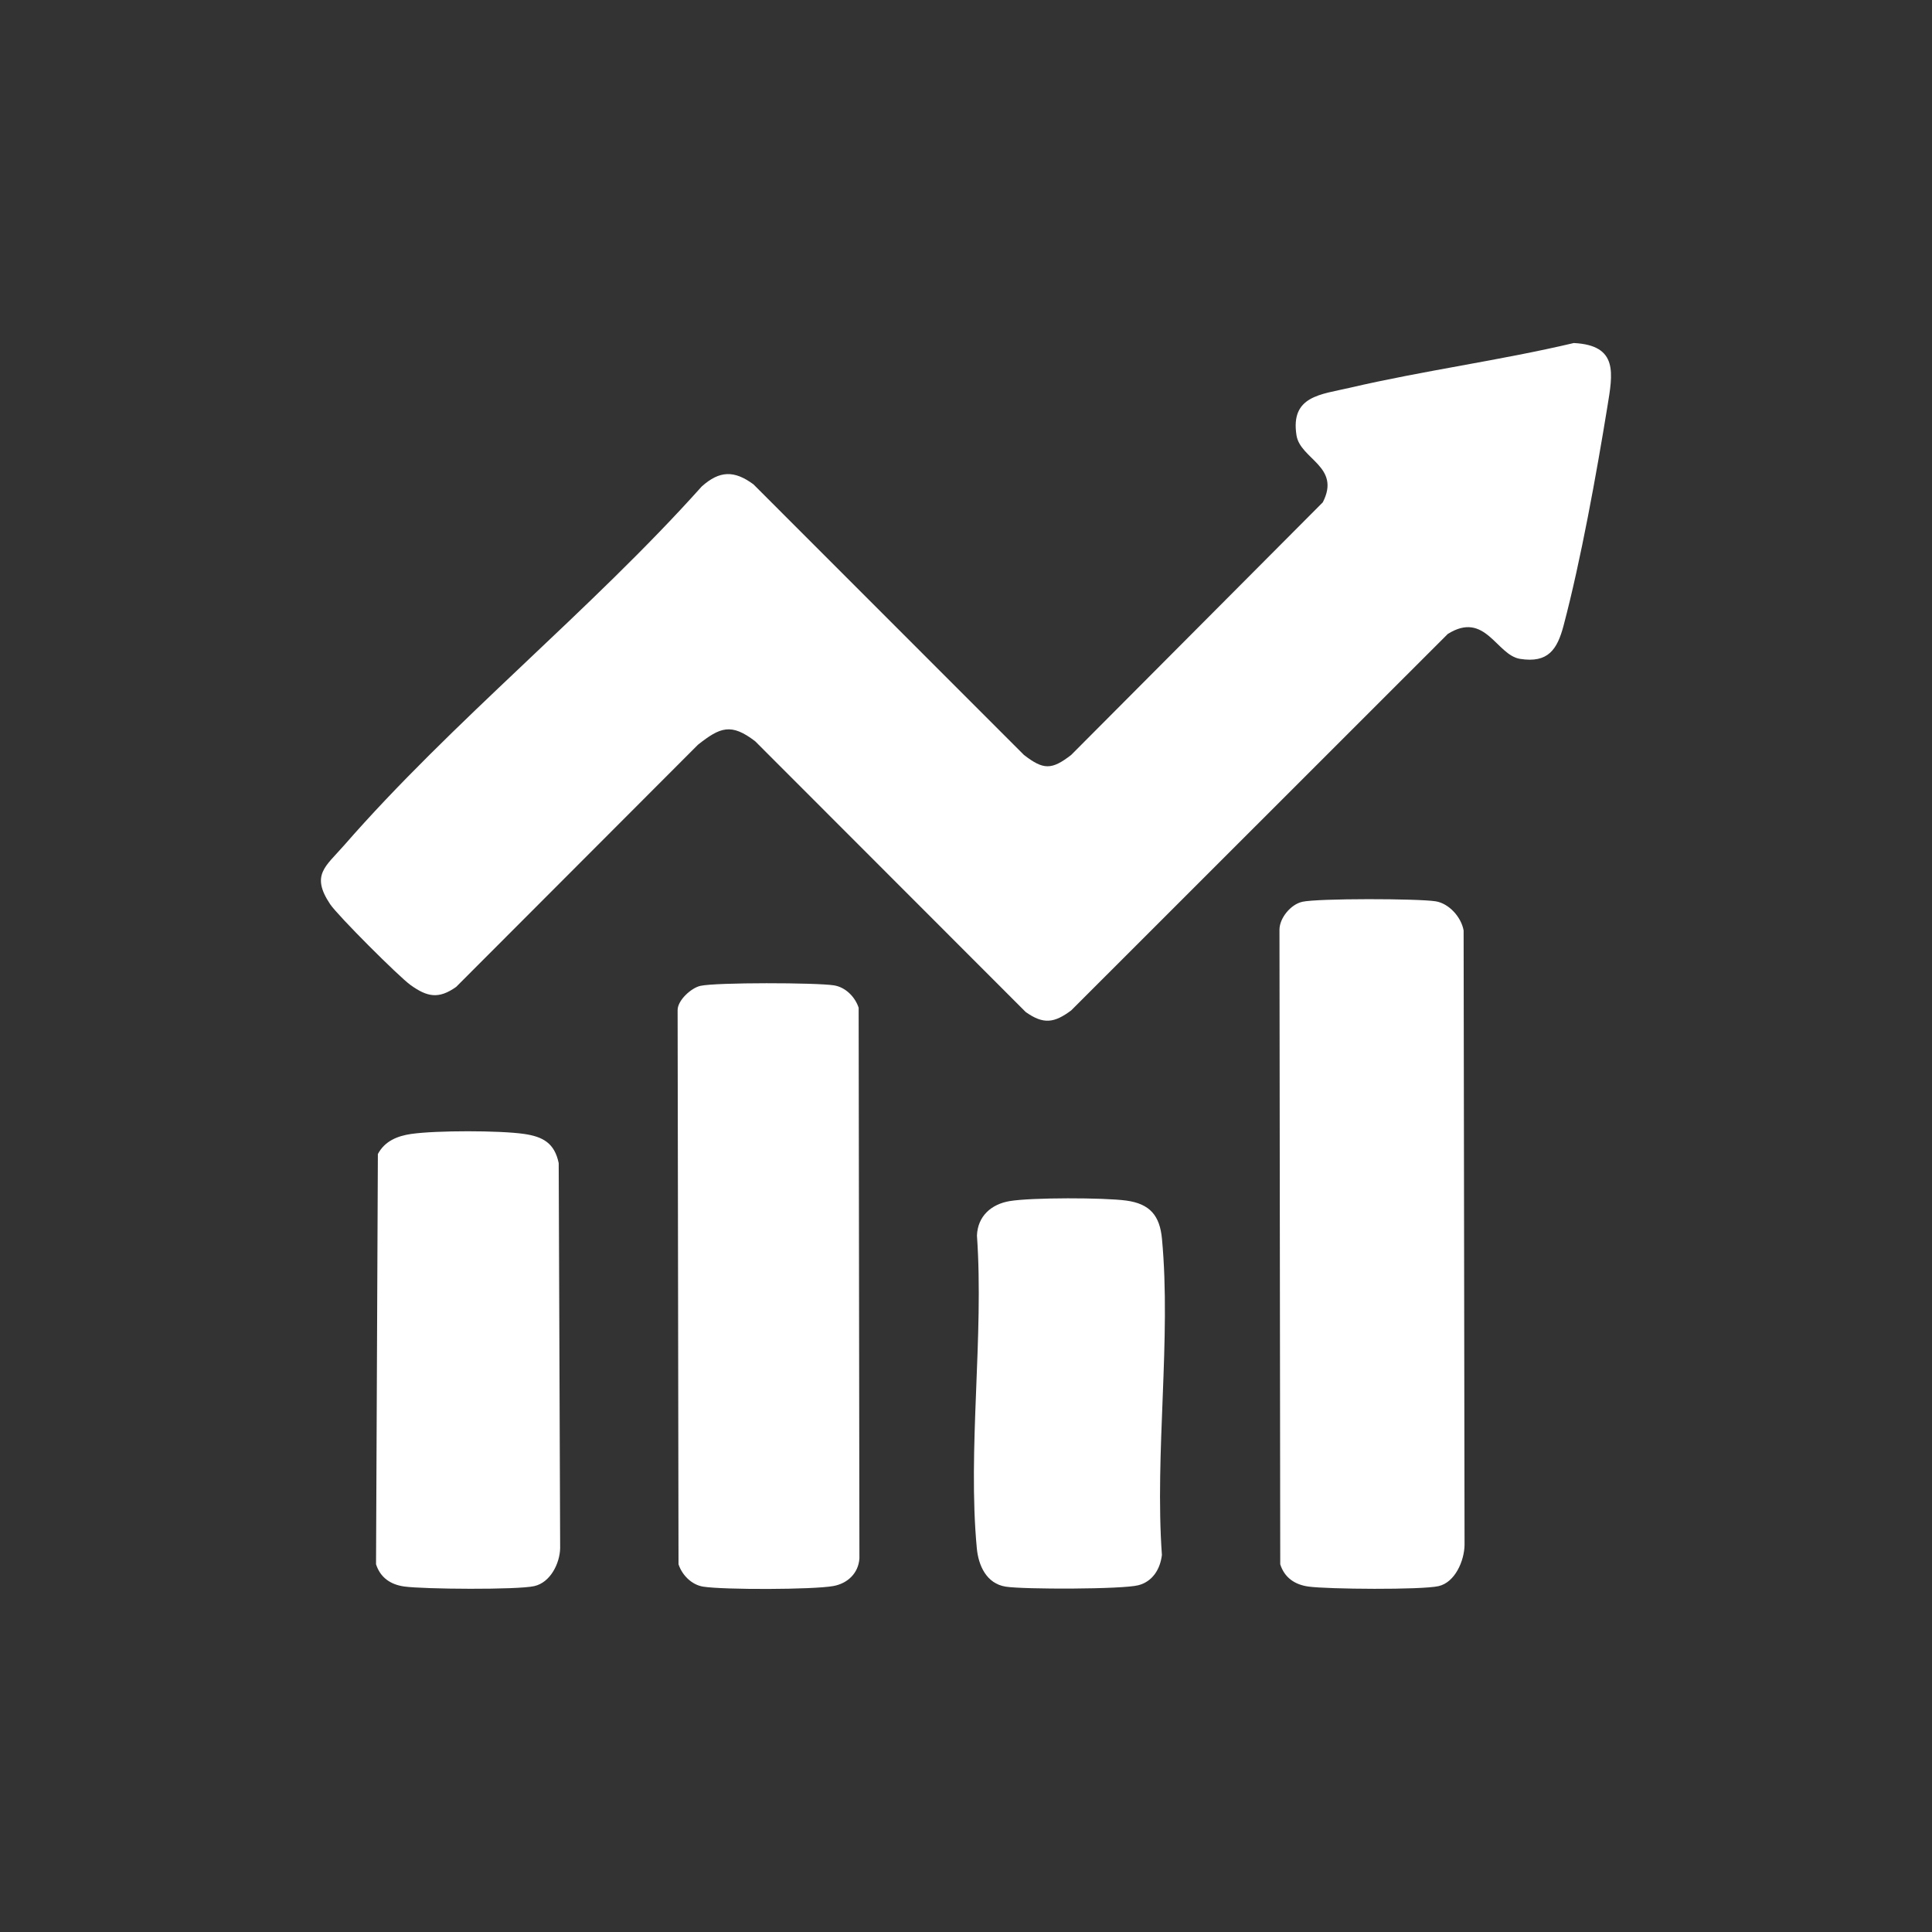
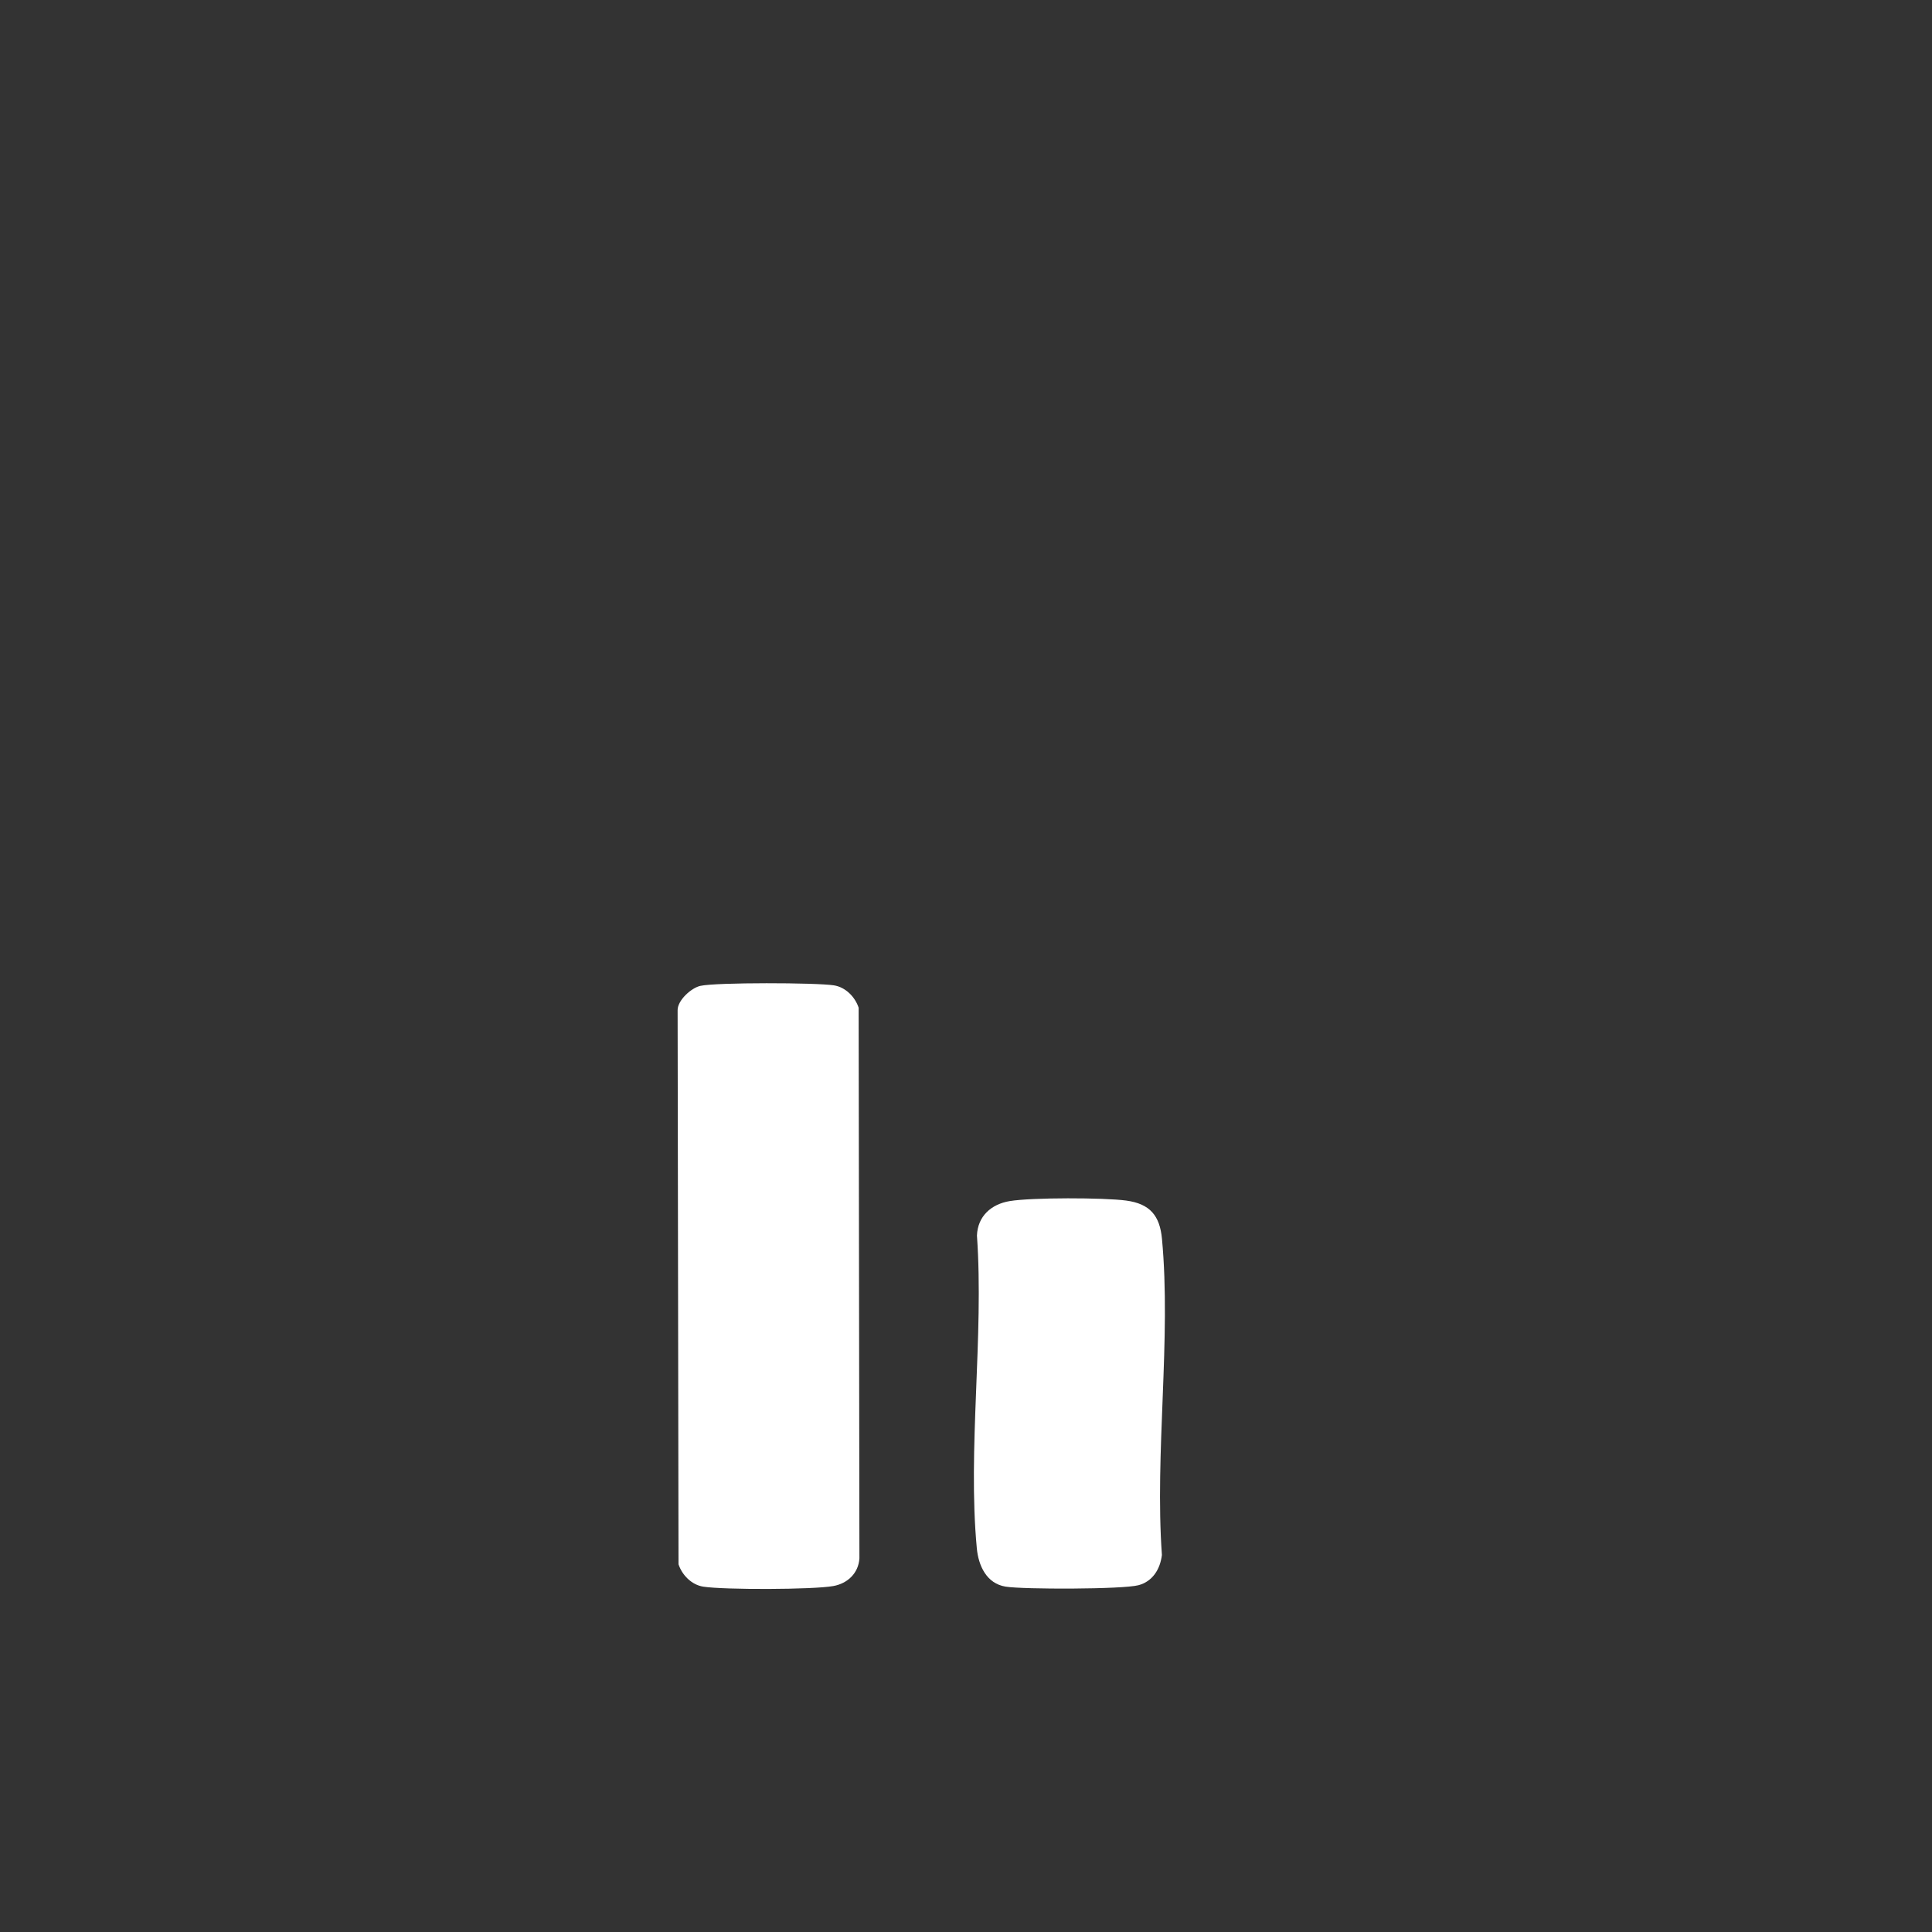
<svg xmlns="http://www.w3.org/2000/svg" id="Layer_1" viewBox="0 0 60 60">
  <rect x="0" y="0" width="60" height="60" fill="#333333" stroke="none" />
-   <path d="M10.672,26.269c3.372-3.871,7.676-7.311,11.121-11.161.555-.497,1.01-.505,1.605-.067l8.402,8.405c.604.467.859.47,1.466,0l7.814-7.845c.574-1.111-.699-1.339-.816-2.081-.194-1.227.756-1.267,1.645-1.475,2.302-.537,4.665-.849,6.967-1.392,1.393.07,1.21.948,1.041,1.988-.34,2.088-.822,4.759-1.358,6.784-.197.746-.48,1.175-1.352,1.037-.735-.116-1.079-1.505-2.246-.773l-11.694,11.69c-.526.392-.86.442-1.413.05l-8.4-8.407c-.75-.577-1.092-.436-1.778.106l-7.511,7.522c-.545.385-.896.312-1.413-.057-.36-.257-2.263-2.159-2.499-2.512-.608-.909-.141-1.17.419-1.813Z" fill="#fff" />
-   <path d="M40.437,28.007c.495-.111,3.6-.103,4.148-.016.416.066.796.491.869.906l.029,19.083c-.007.484-.29,1.162-.809,1.279-.533.12-3.437.097-4.04.013-.422-.059-.741-.274-.875-.691l-.024-19.71c.003-.366.354-.784.703-.863Z" fill="#fff" />
  <path d="M21.751,30.617c.492-.111,3.6-.102,4.148-.016.36.057.656.358.767.695l.024,17.1c-.029.462-.369.781-.81.86-.633.114-3.398.12-4.041.019-.36-.057-.656-.358-.767-.695l-.028-17.208c-.002-.307.423-.692.706-.755Z" fill="#fff" />
-   <path d="M12.779,35.215c.758-.11,2.736-.11,3.495,0,.595.086.948.289,1.077.906l.045,11.957c-.01.476-.303,1.067-.803,1.18-.528.12-3.44.097-4.04.012-.422-.059-.741-.274-.875-.691l.057-12.739c.215-.404.607-.563,1.044-.626Z" fill="#fff" />
  <path d="M31.358,37.301c.676-.114,2.926-.11,3.619-.016.738.1,1.042.47,1.109,1.187.291,3.109-.227,6.662-.002,9.819-.052.439-.289.825-.731.94-.495.129-3.561.132-4.12.044-.598-.095-.847-.657-.897-1.191-.289-3.073.224-6.591.004-9.712.023-.603.443-.974,1.017-1.071Z" fill="#fff" />
</svg>